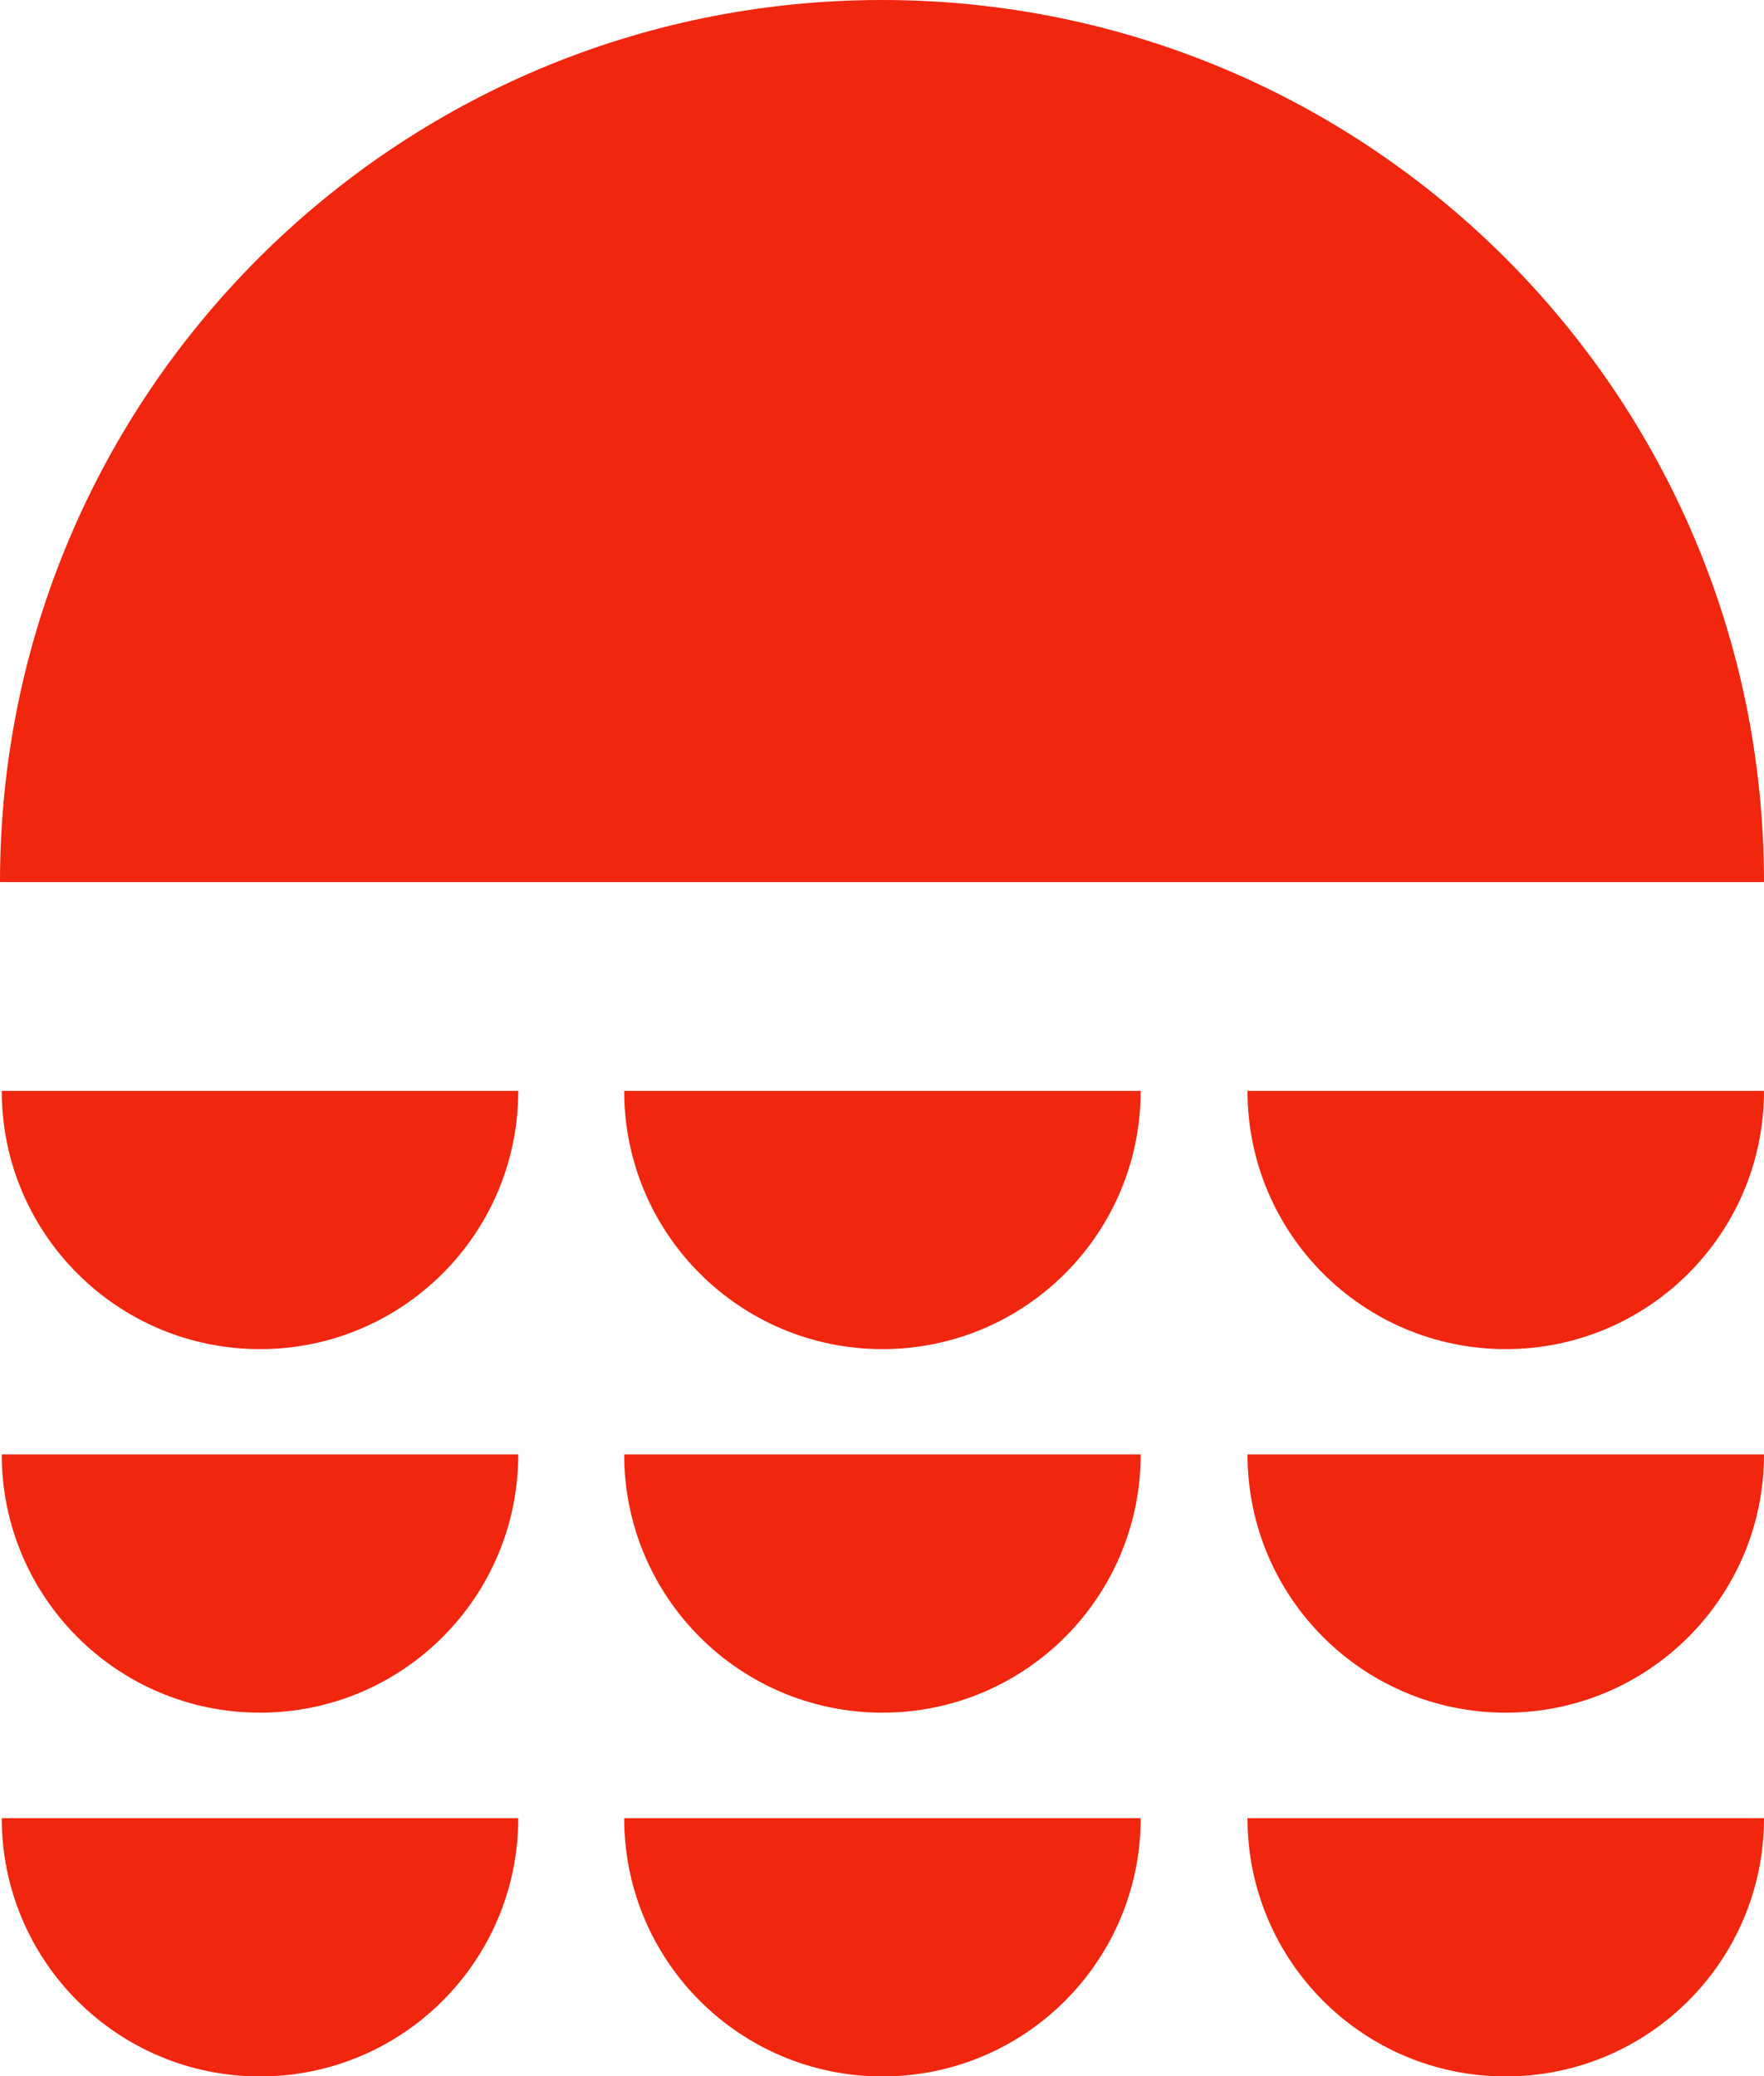
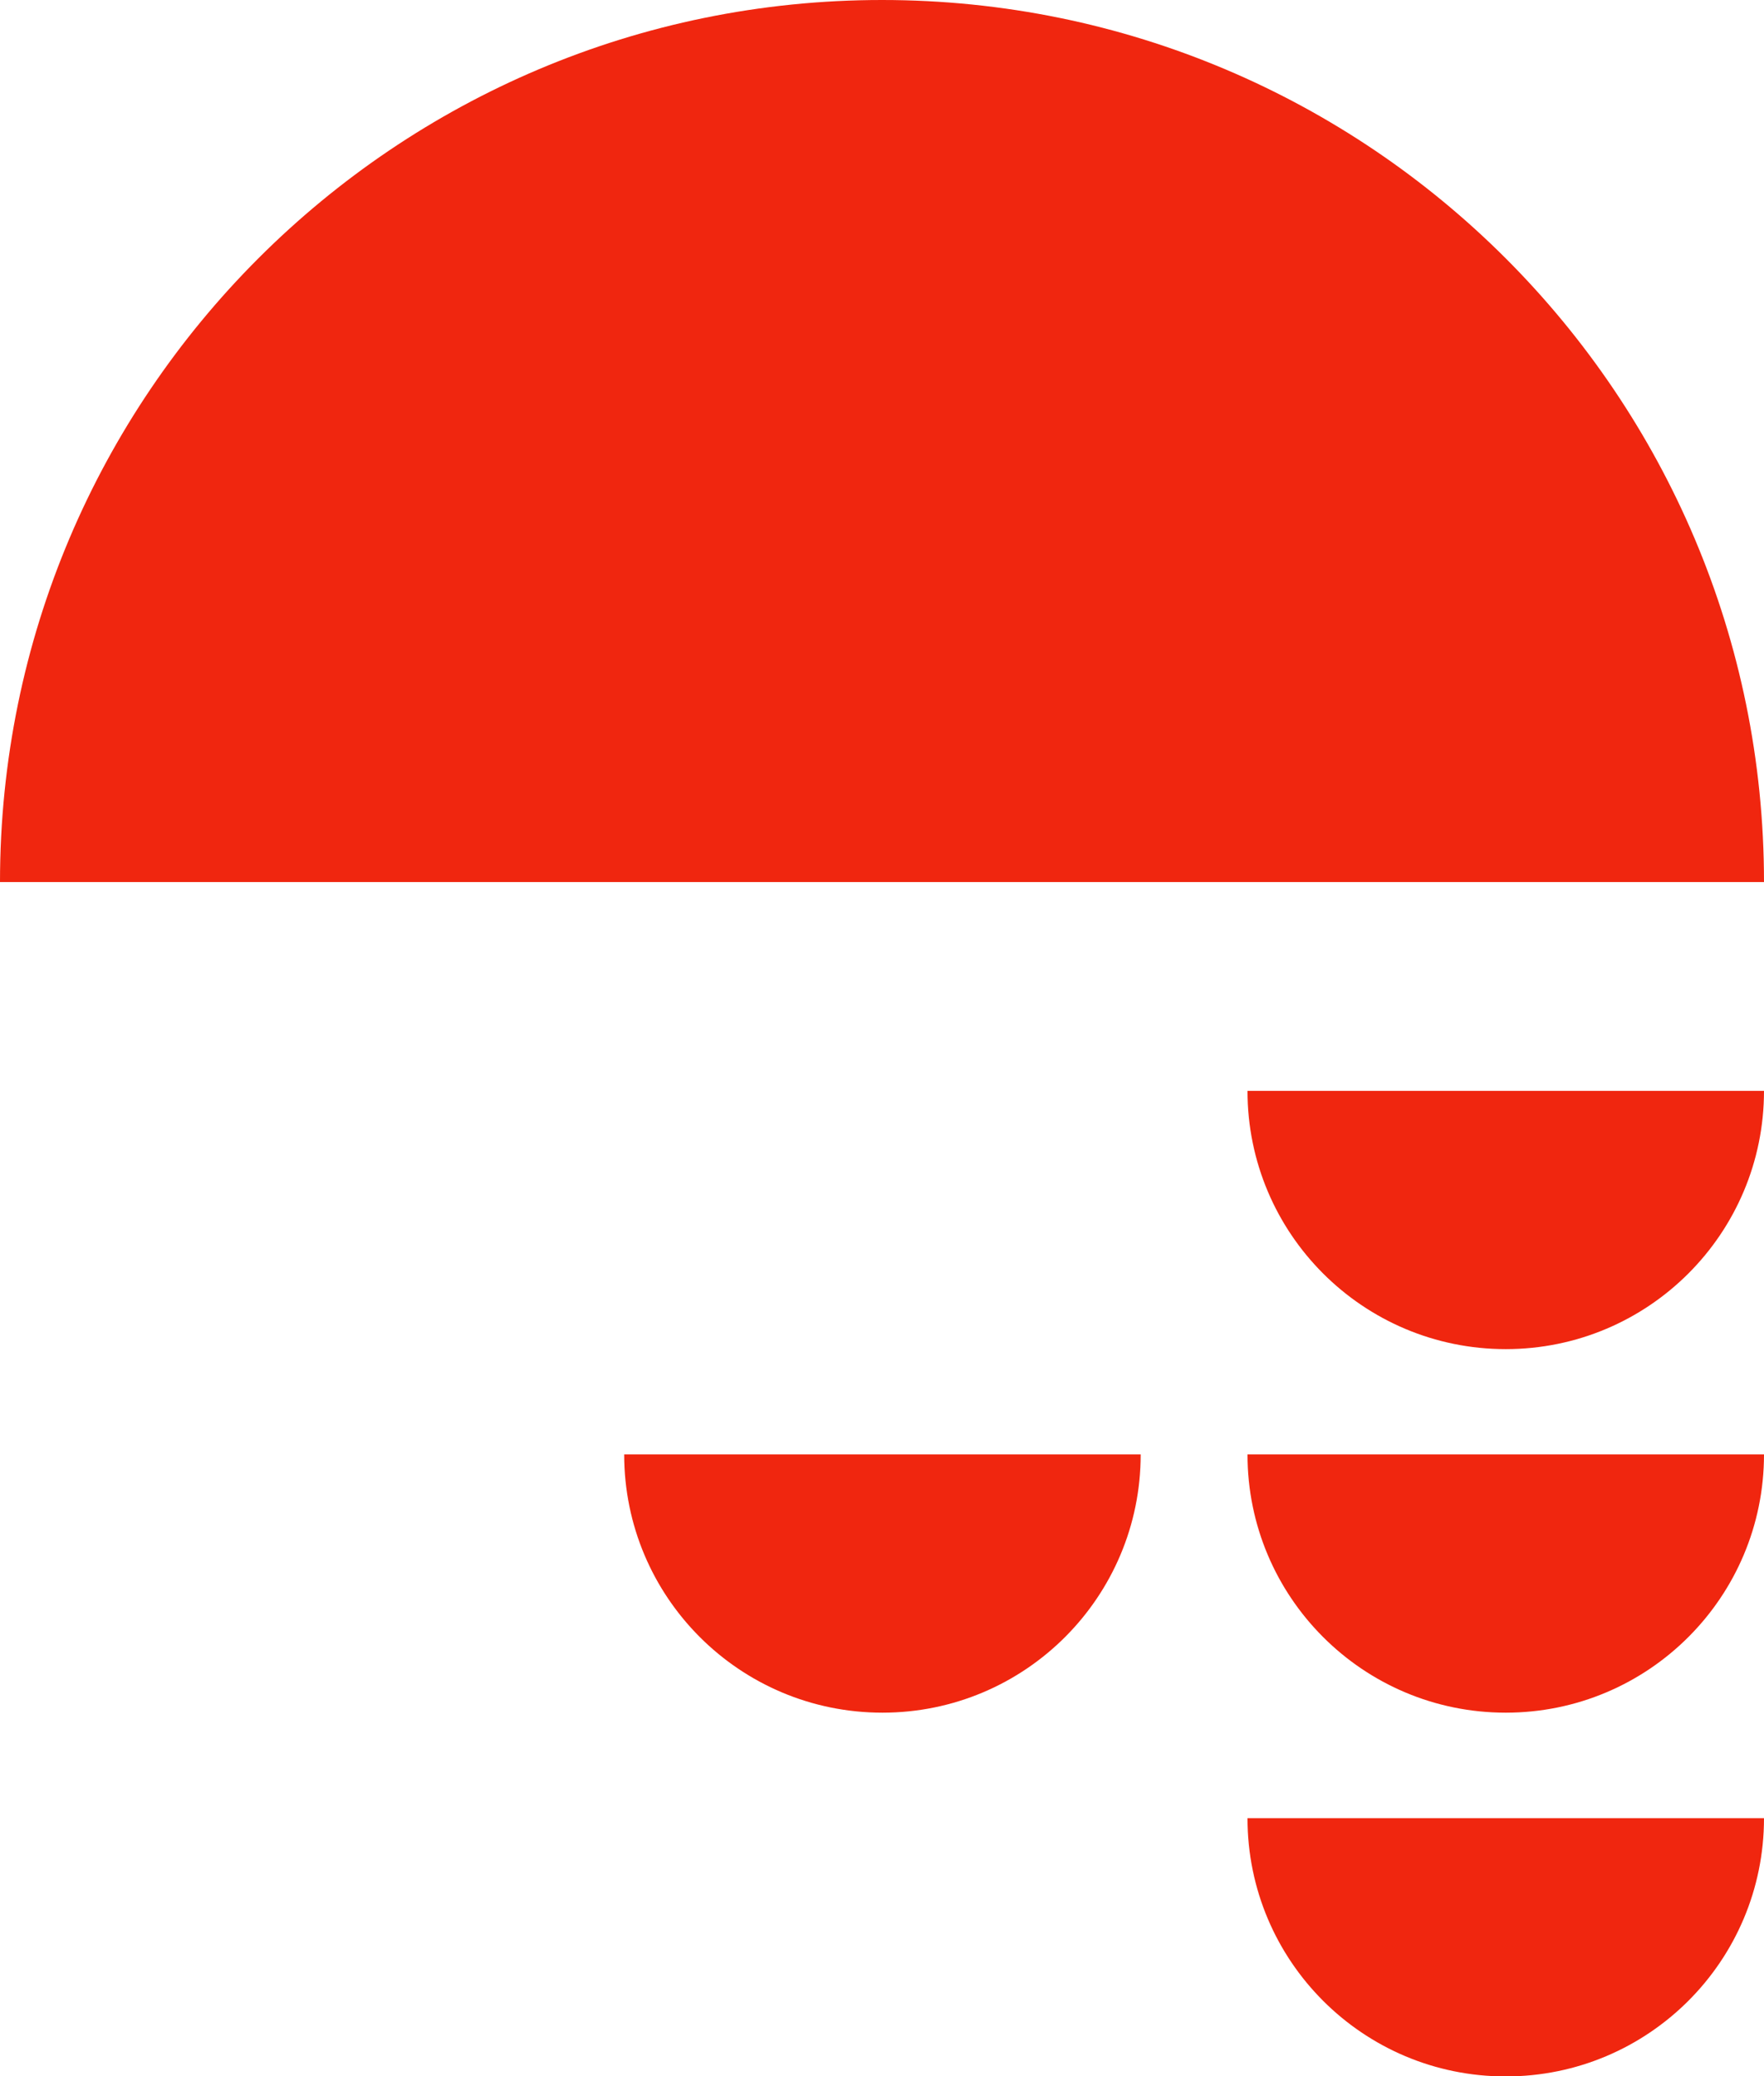
<svg xmlns="http://www.w3.org/2000/svg" data-bbox="0 0 806 948.7" viewBox="0 0 806 948.6" data-type="color">
  <g>
    <path d="M806 403C806 180.4 625.6 0 403 0S0 180.5 0 403h806z" fill="#f0260f" data-color="1" />
-     <path d="M236.8 830.7c0 65.2-52.8 118-118 118S.8 895.9.8 830.7h236z" fill="#f0260f" data-color="1" />
-     <path d="M521.2 830.7c0 65.2-52.8 118-118 118s-118-52.8-118-118h236z" fill="#f0260f" data-color="1" />
    <path d="M806 830.7c0 65.2-52.8 118-118 118s-118-52.8-118-118h236z" fill="#f0260f" data-color="1" />
-     <path d="M236.8 664.5c0 65.2-52.8 118-118 118S.8 729.7.8 664.5h236z" fill="#f0260f" data-color="1" />
    <path d="M521.2 664.5c0 65.2-52.8 118-118 118s-118-52.8-118-118h236z" fill="#f0260f" data-color="1" />
    <path d="M806 664.5c0 65.2-52.8 118-118 118s-118-52.8-118-118h236z" fill="#f0260f" data-color="1" />
-     <path d="M236.8 498.4c0 65.2-52.8 118-118 118S.8 563.6.8 498.4h236z" fill="#f0260f" data-color="1" />
-     <path d="M521.2 498.4c0 65.2-52.8 118-118 118s-118-52.8-118-118h236z" fill="#f0260f" data-color="1" />
    <path d="M806 498.4c0 65.2-52.8 118-118 118s-118-52.8-118-118h236z" fill="#f0260f" data-color="1" />
  </g>
</svg>